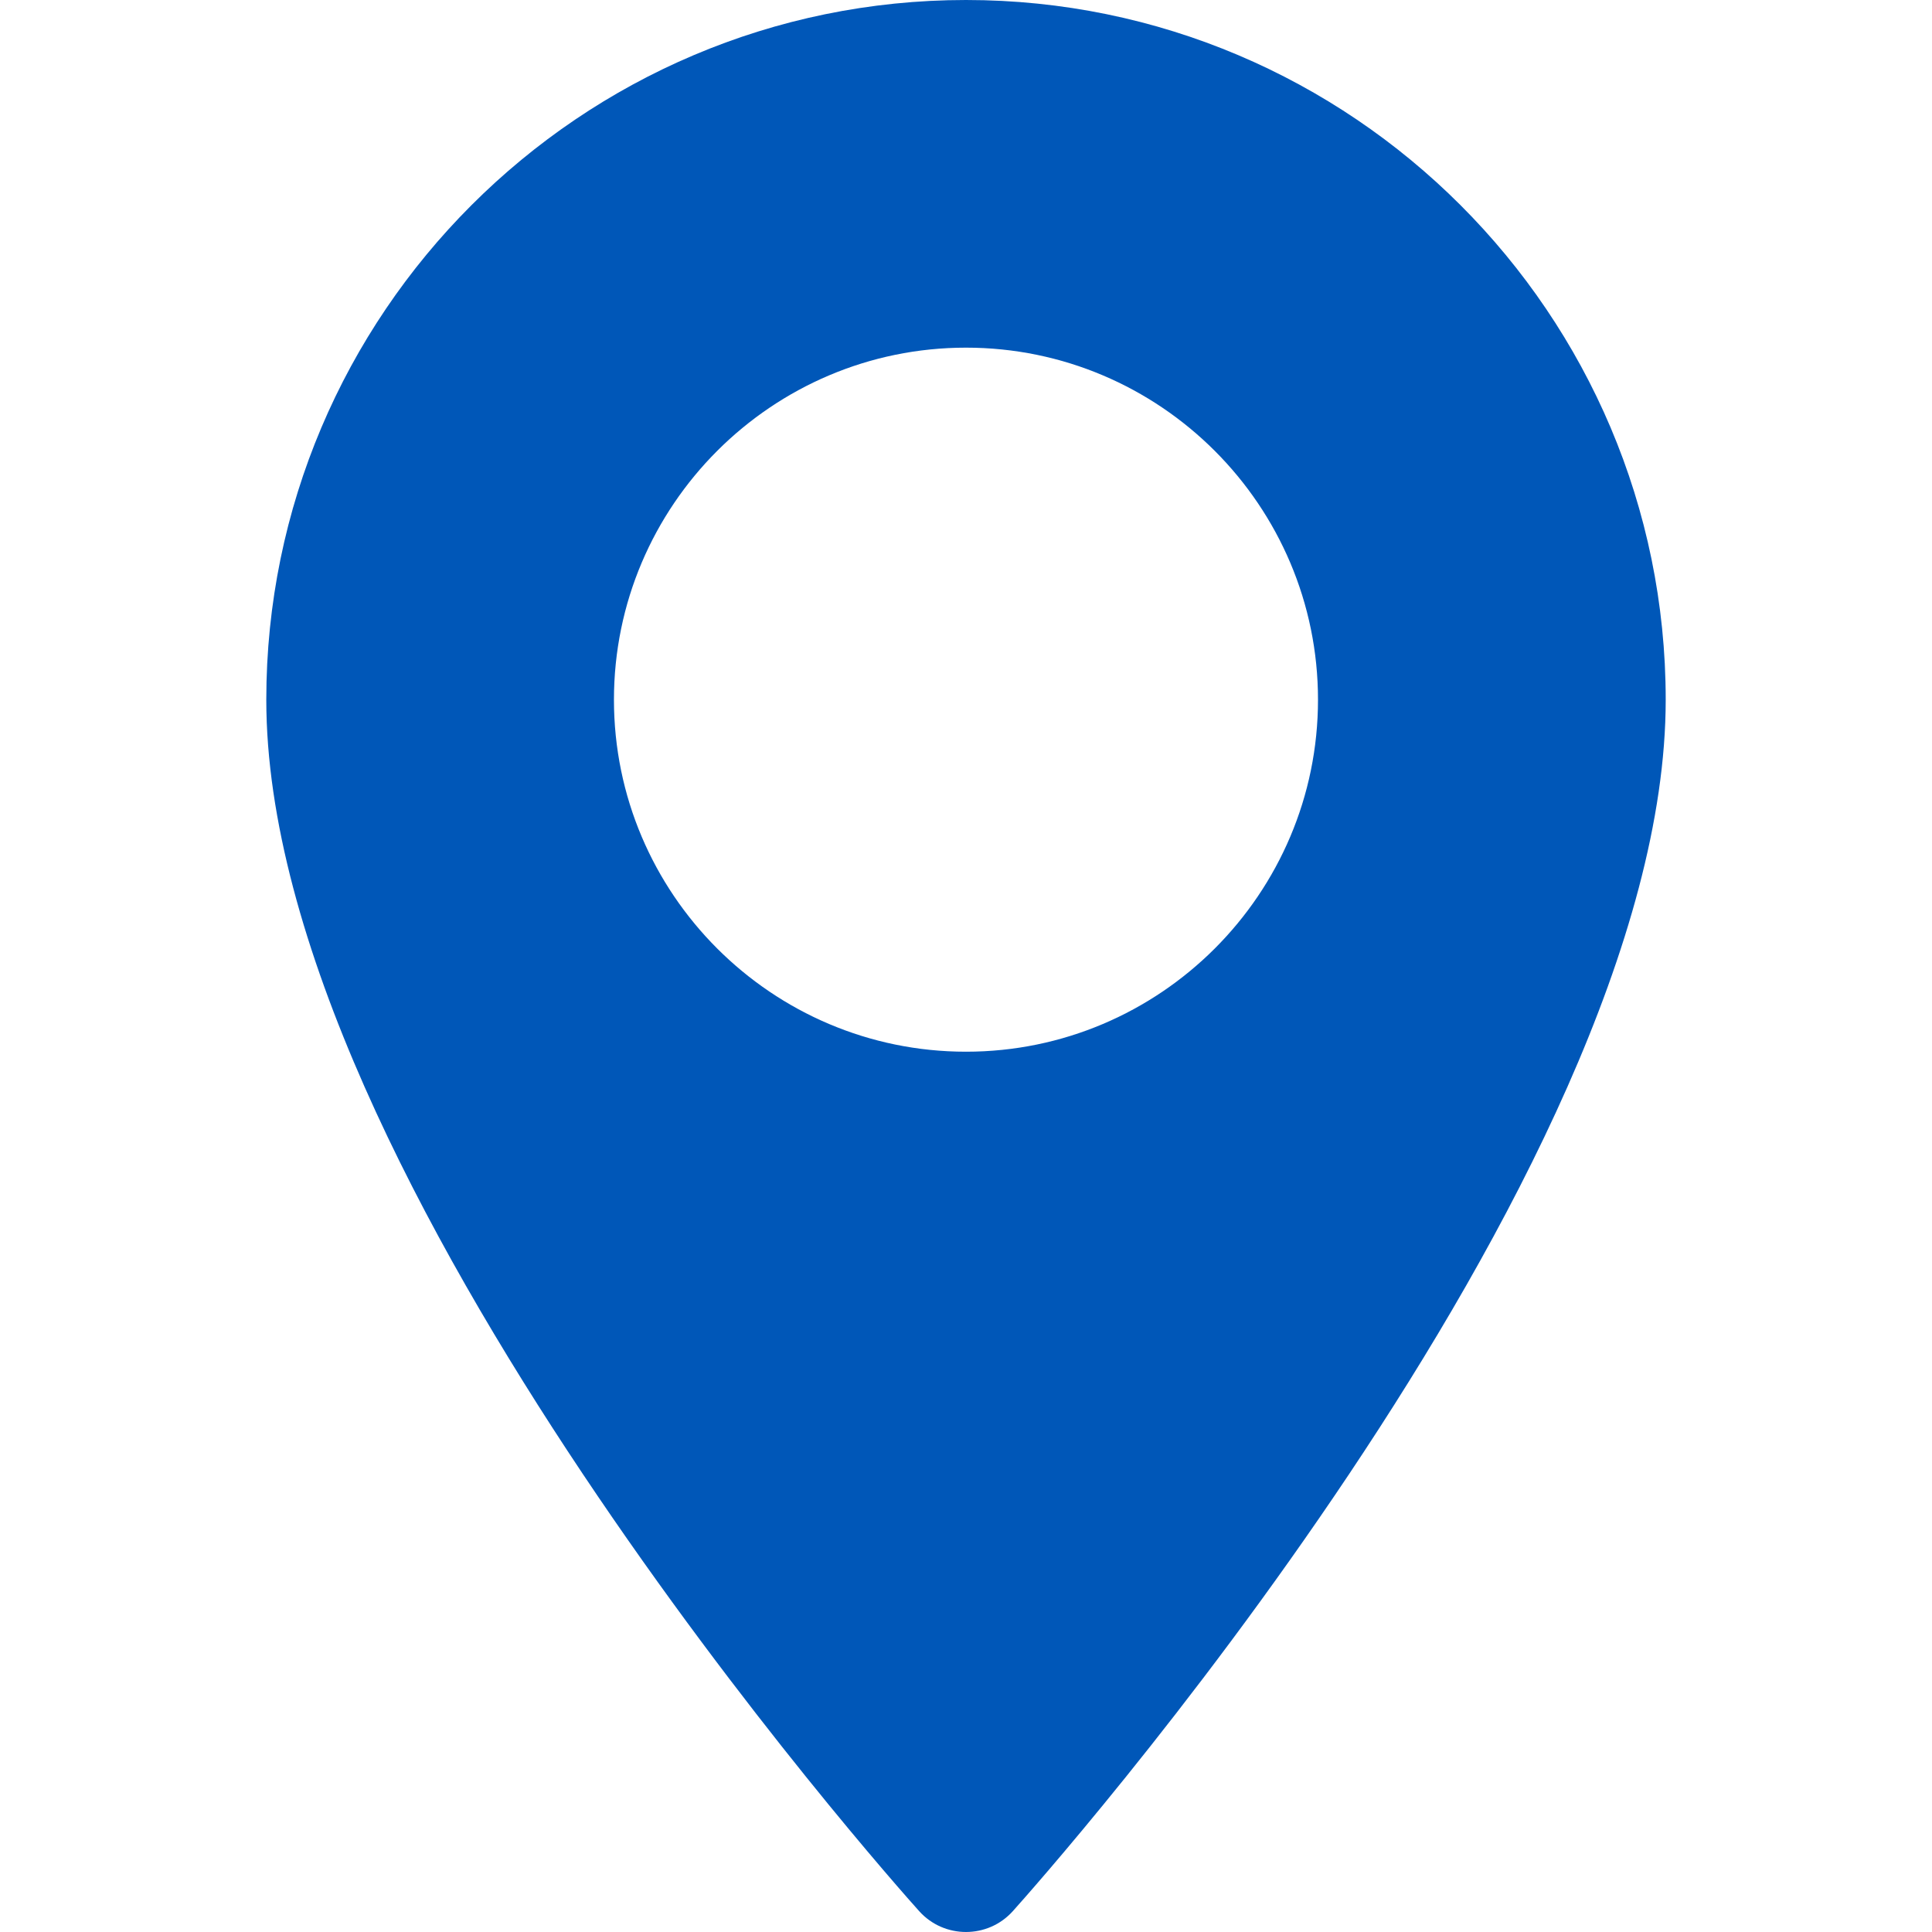
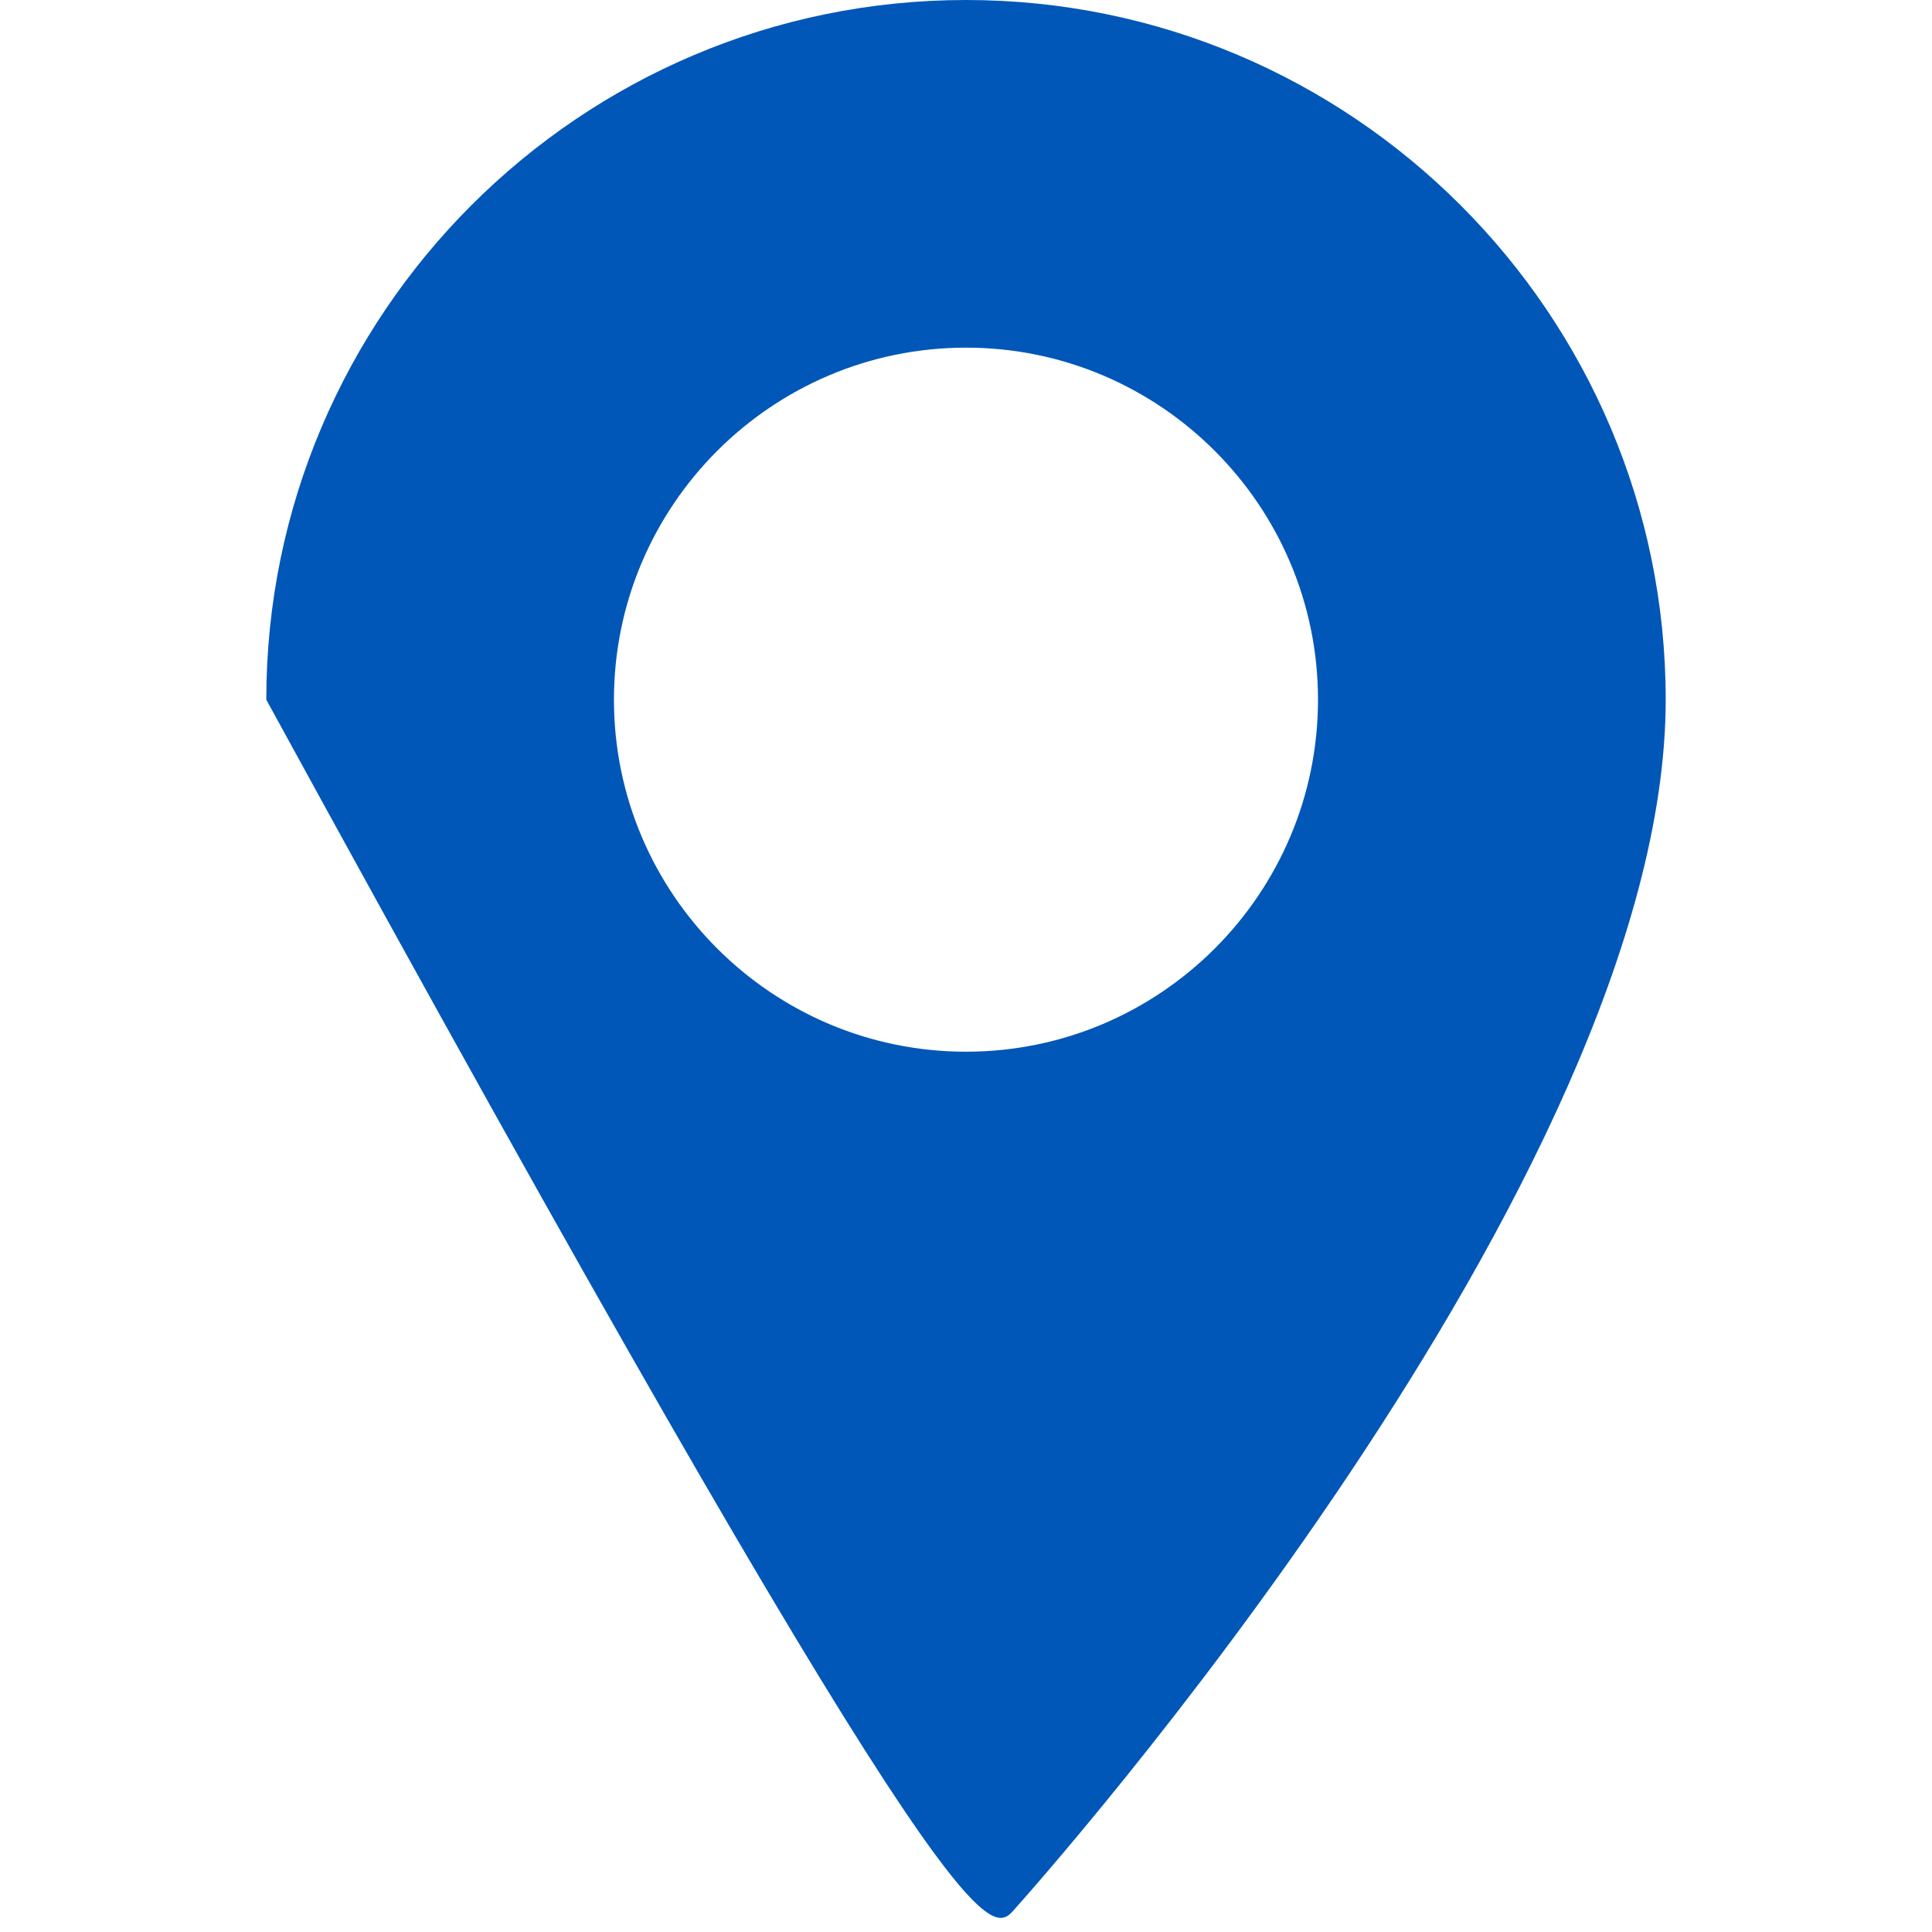
<svg xmlns="http://www.w3.org/2000/svg" width="36" height="36" viewBox="0 0 36 36" fill="none">
-   <path d="M18 0C10.811 0 4.962 5.849 4.962 13.038C4.962 21.96 16.63 35.057 17.127 35.611C17.593 36.13 18.408 36.129 18.873 35.611C19.37 35.057 31.038 21.96 31.038 13.038C31.038 5.849 25.189 0 18 0ZM18 19.597C14.383 19.597 11.44 16.655 11.44 13.038C11.44 9.421 14.383 6.478 18 6.478C21.617 6.478 24.559 9.421 24.559 13.038C24.559 16.655 21.617 19.597 18 19.597Z" fill="#0057B8" />
+   <path d="M18 0C10.811 0 4.962 5.849 4.962 13.038C17.593 36.13 18.408 36.129 18.873 35.611C19.37 35.057 31.038 21.96 31.038 13.038C31.038 5.849 25.189 0 18 0ZM18 19.597C14.383 19.597 11.44 16.655 11.44 13.038C11.44 9.421 14.383 6.478 18 6.478C21.617 6.478 24.559 9.421 24.559 13.038C24.559 16.655 21.617 19.597 18 19.597Z" fill="#0057B8" />
</svg>